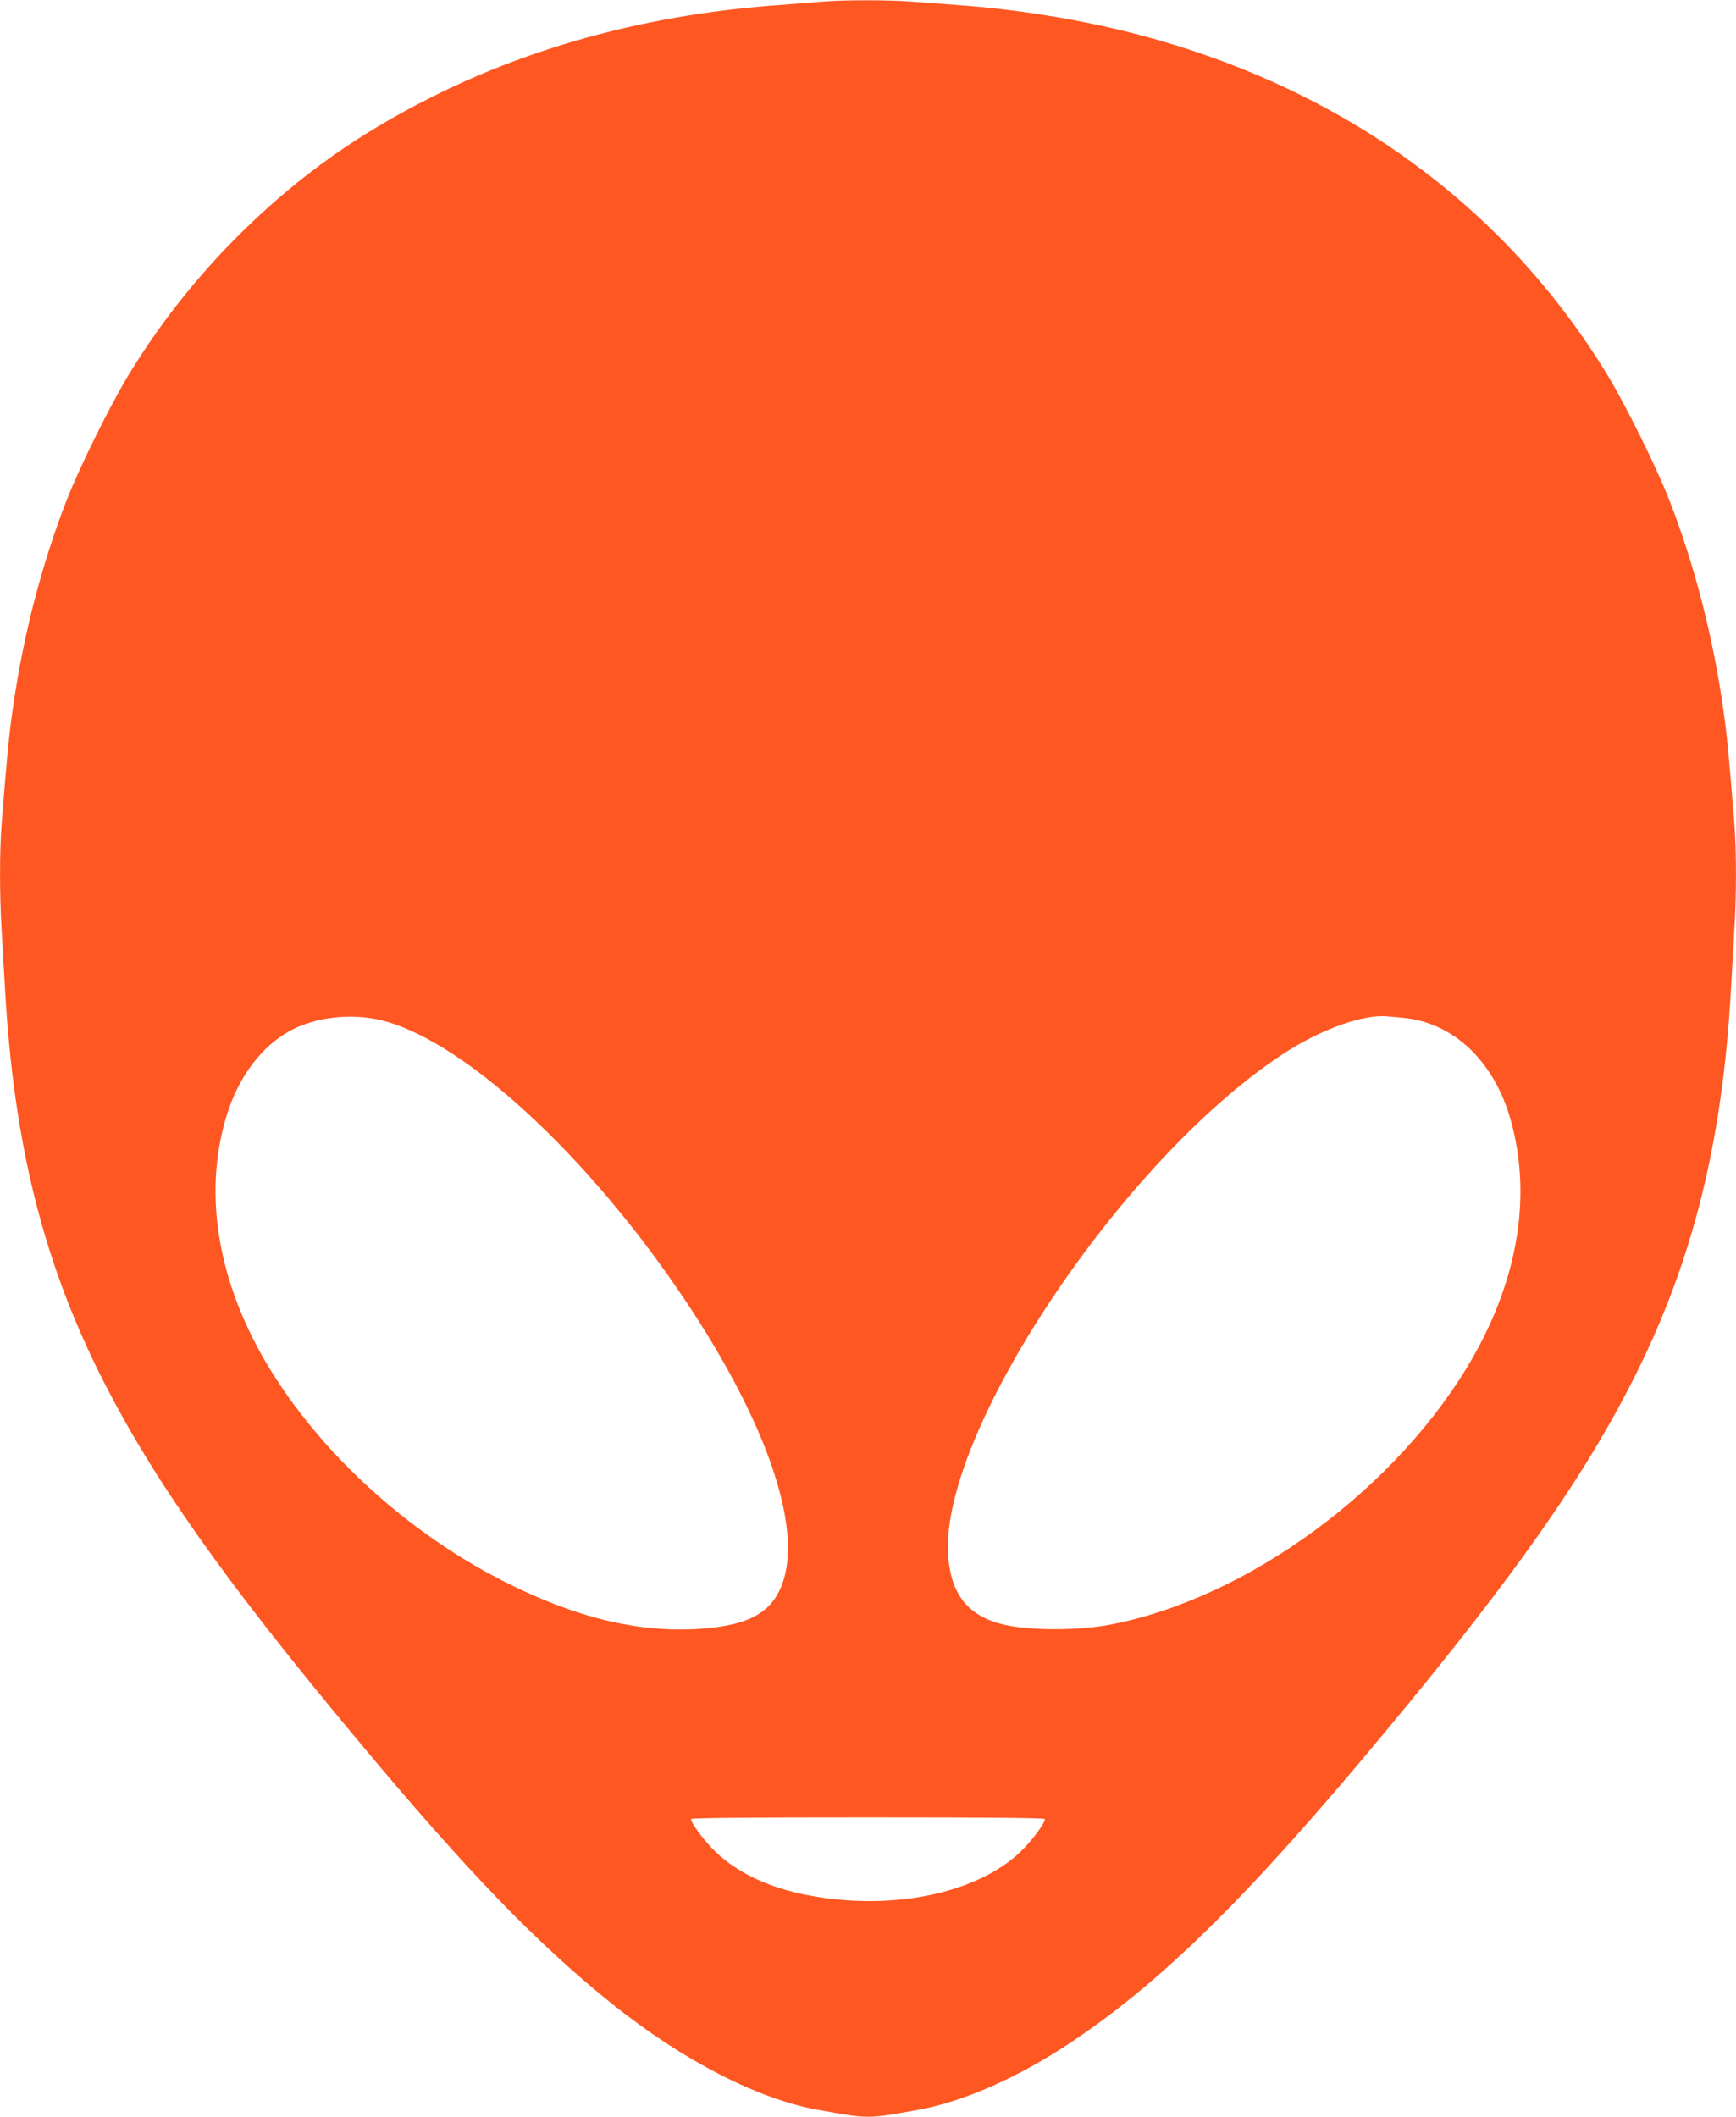
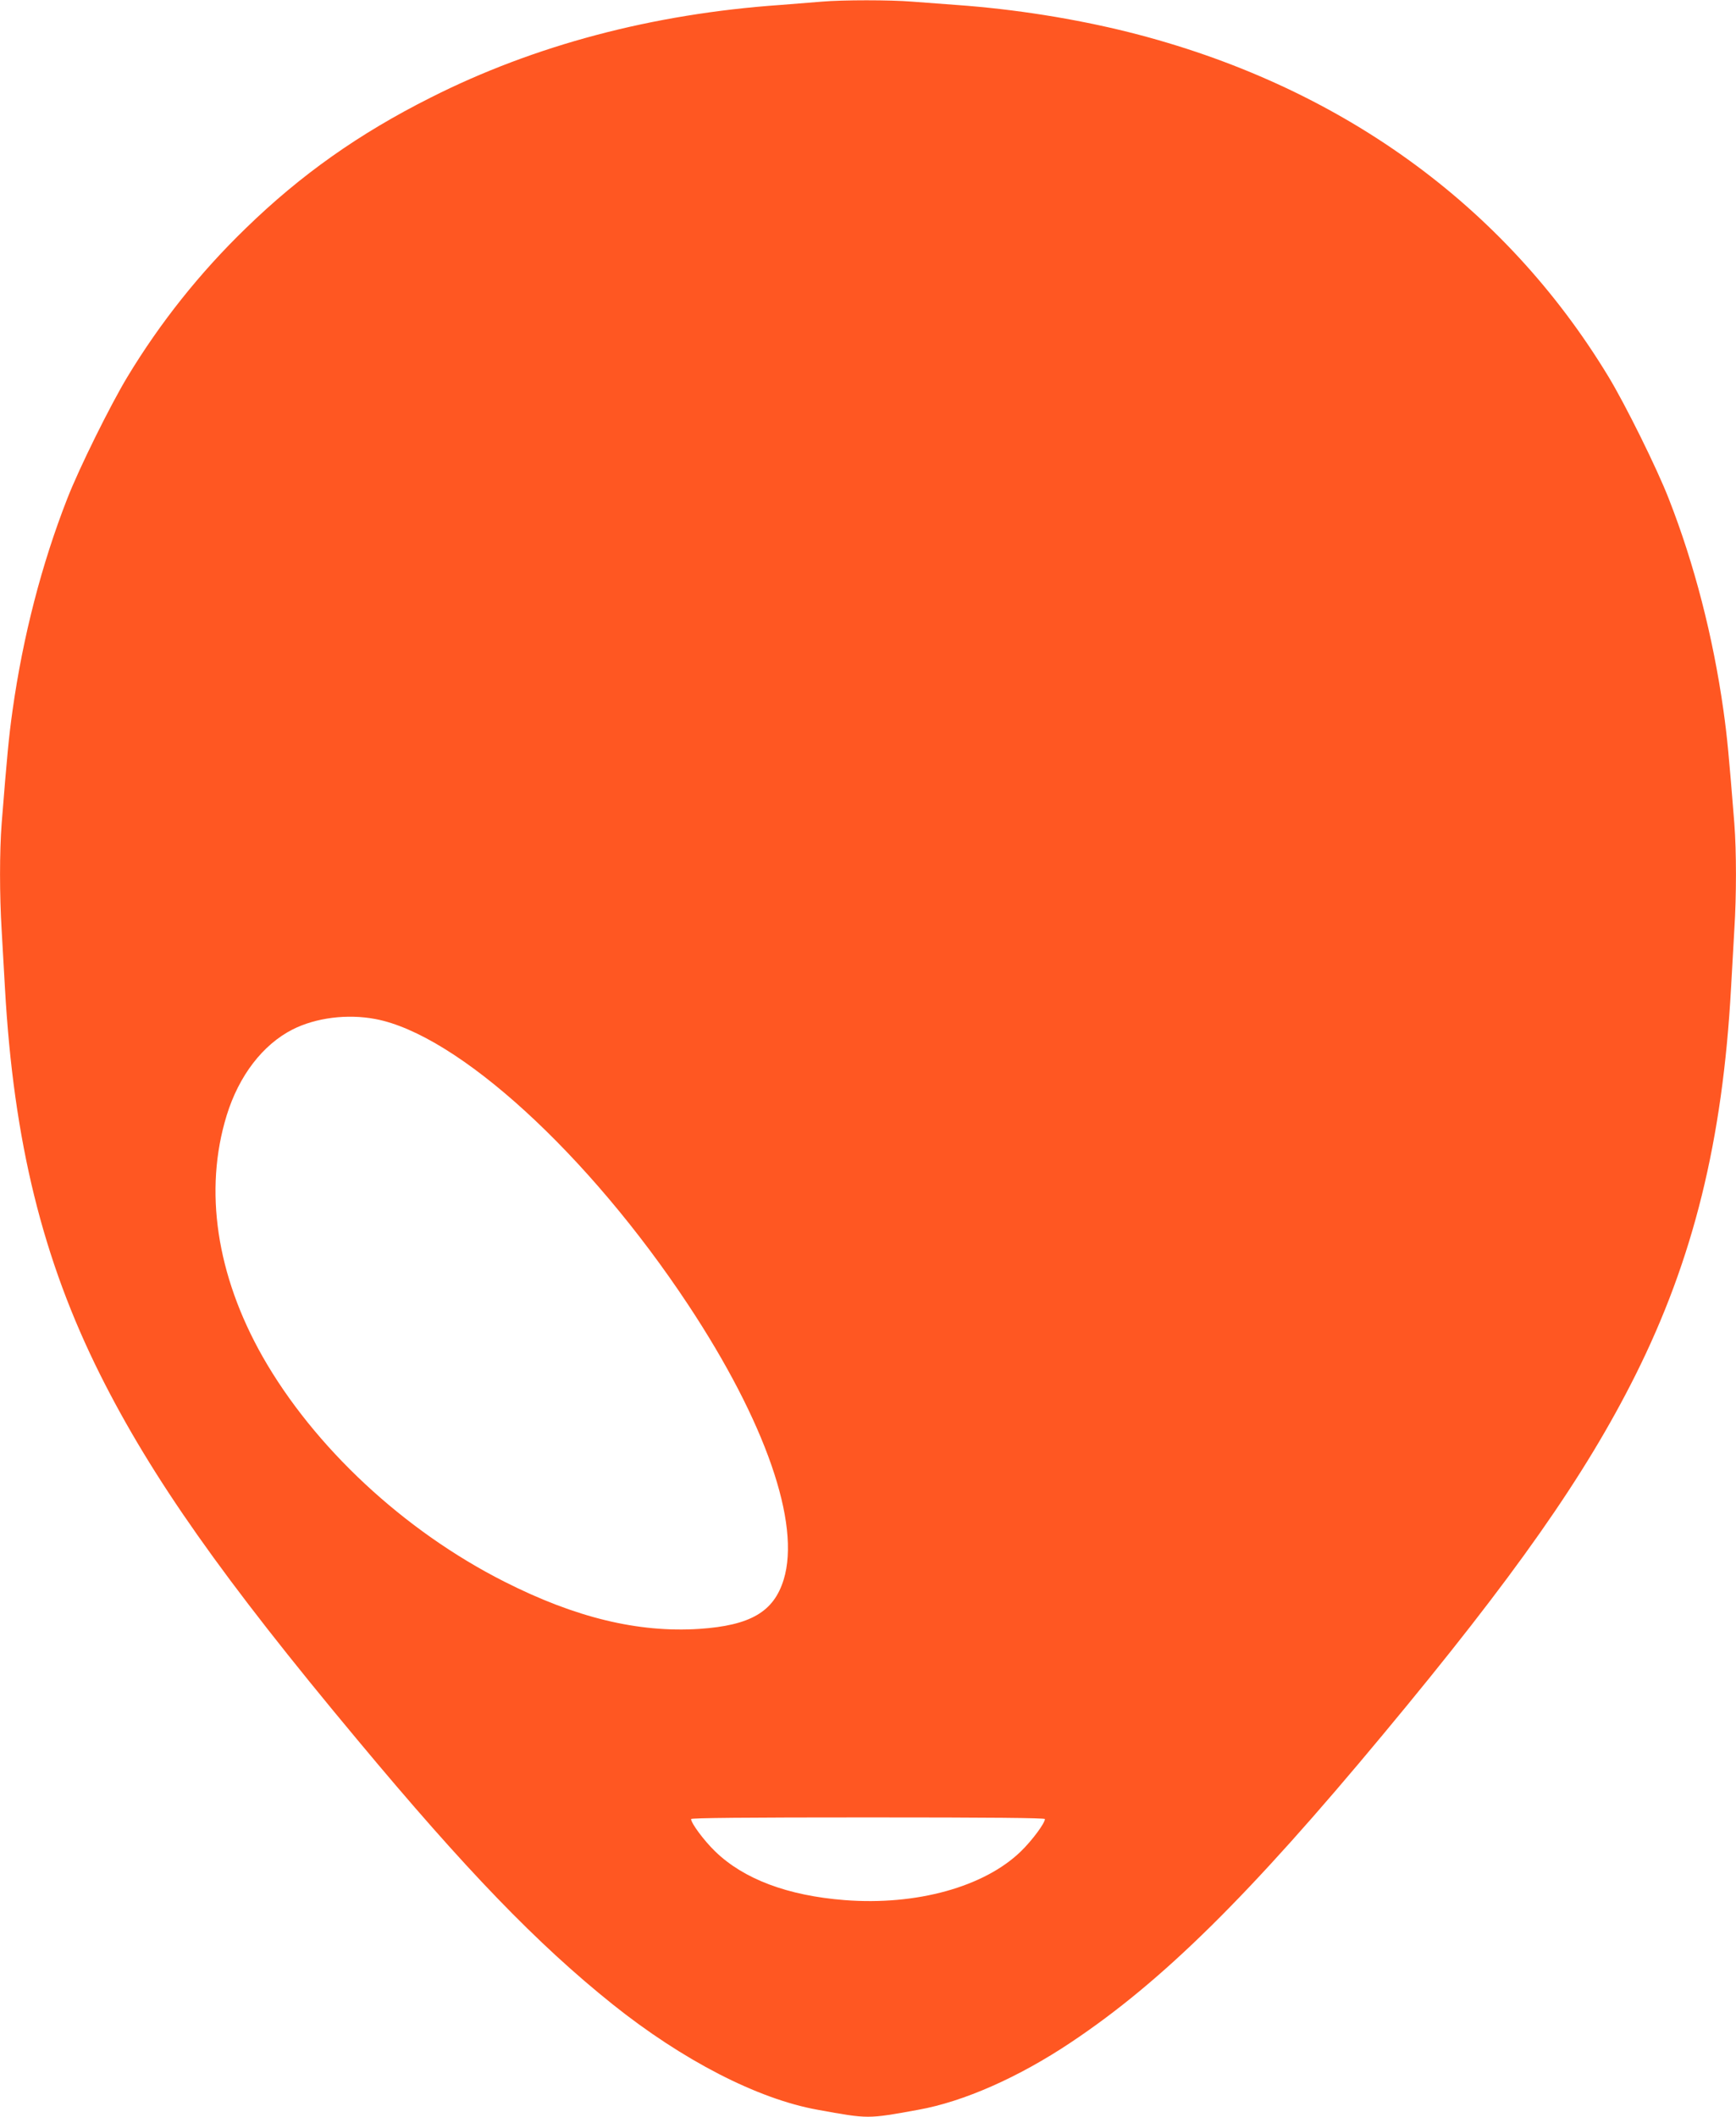
<svg xmlns="http://www.w3.org/2000/svg" version="1.0" width="1050pt" height="1280pt" viewBox="0 0 1050 1280" preserveAspectRatio="xMidYMid meet">
  <g transform="translate(0,1280) scale(0.1,-0.1)" fill="#ff5722" stroke="none">
-     <path d="M4970 12790 c-47 -4 -159 -13 -250 -20 -773 -54 -1487 -243 -2115 -560 -434 -218 -786 -467 -1118 -790 -278 -269 -519 -572 -717 -900 -102 -169 -291 -550 -363 -735 -155 -396 -268 -833 -331 -1280 -23 -164 -33 -272 -66 -685 -13 -168 -13 -435 0 -645 5 -88 14 -245 20 -350 52 -928 228 -1642 576 -2338 311 -621 741 -1232 1555 -2207 657 -789 1087 -1234 1544 -1600 424 -339 878 -573 1241 -638 308 -56 300 -56 608 0 274 49 607 196 924 408 553 369 1076 885 1890 1865 792 952 1219 1560 1524 2170 350 700 527 1416 578 2340 6 110 15 270 20 355 13 202 13 471 0 640 -33 413 -43 521 -66 685 -63 446 -176 885 -331 1280 -72 185 -261 566 -363 735 -632 1045 -1637 1767 -2901 2085 -328 82 -692 140 -1044 165 -82 6 -203 15 -267 20 -133 11 -422 11 -548 0z m-2700 -6152 c498 -94 1289 -816 1893 -1729 467 -706 681 -1322 577 -1661 -60 -195 -201 -277 -510 -298 -370 -24 -750 68 -1180 286 -607 307 -1151 814 -1462 1361 -279 493 -356 1006 -217 1458 74 240 218 428 399 520 141 71 330 95 500 63z m6218 7 c302 -29 546 -259 647 -610 130 -451 51 -955 -223 -1437 -450 -792 -1362 -1464 -2201 -1623 -190 -36 -480 -36 -636 0 -212 49 -318 174 -339 402 -70 733 1053 2420 2034 3056 223 144 476 234 620 221 19 -2 64 -6 98 -9z m-2168 -4845 c0 -25 -78 -130 -145 -195 -221 -215 -632 -329 -1067 -295 -344 27 -610 127 -783 295 -67 65 -145 170 -145 195 0 7 331 10 1070 10 739 0 1070 -3 1070 -10z" />
+     <path d="M4970 12790 c-47 -4 -159 -13 -250 -20 -773 -54 -1487 -243 -2115 -560 -434 -218 -786 -467 -1118 -790 -278 -269 -519 -572 -717 -900 -102 -169 -291 -550 -363 -735 -155 -396 -268 -833 -331 -1280 -23 -164 -33 -272 -66 -685 -13 -168 -13 -435 0 -645 5 -88 14 -245 20 -350 52 -928 228 -1642 576 -2338 311 -621 741 -1232 1555 -2207 657 -789 1087 -1234 1544 -1600 424 -339 878 -573 1241 -638 308 -56 300 -56 608 0 274 49 607 196 924 408 553 369 1076 885 1890 1865 792 952 1219 1560 1524 2170 350 700 527 1416 578 2340 6 110 15 270 20 355 13 202 13 471 0 640 -33 413 -43 521 -66 685 -63 446 -176 885 -331 1280 -72 185 -261 566 -363 735 -632 1045 -1637 1767 -2901 2085 -328 82 -692 140 -1044 165 -82 6 -203 15 -267 20 -133 11 -422 11 -548 0z m-2700 -6152 c498 -94 1289 -816 1893 -1729 467 -706 681 -1322 577 -1661 -60 -195 -201 -277 -510 -298 -370 -24 -750 68 -1180 286 -607 307 -1151 814 -1462 1361 -279 493 -356 1006 -217 1458 74 240 218 428 399 520 141 71 330 95 500 63z m6218 7 z m-2168 -4845 c0 -25 -78 -130 -145 -195 -221 -215 -632 -329 -1067 -295 -344 27 -610 127 -783 295 -67 65 -145 170 -145 195 0 7 331 10 1070 10 739 0 1070 -3 1070 -10z" />
  </g>
</svg>